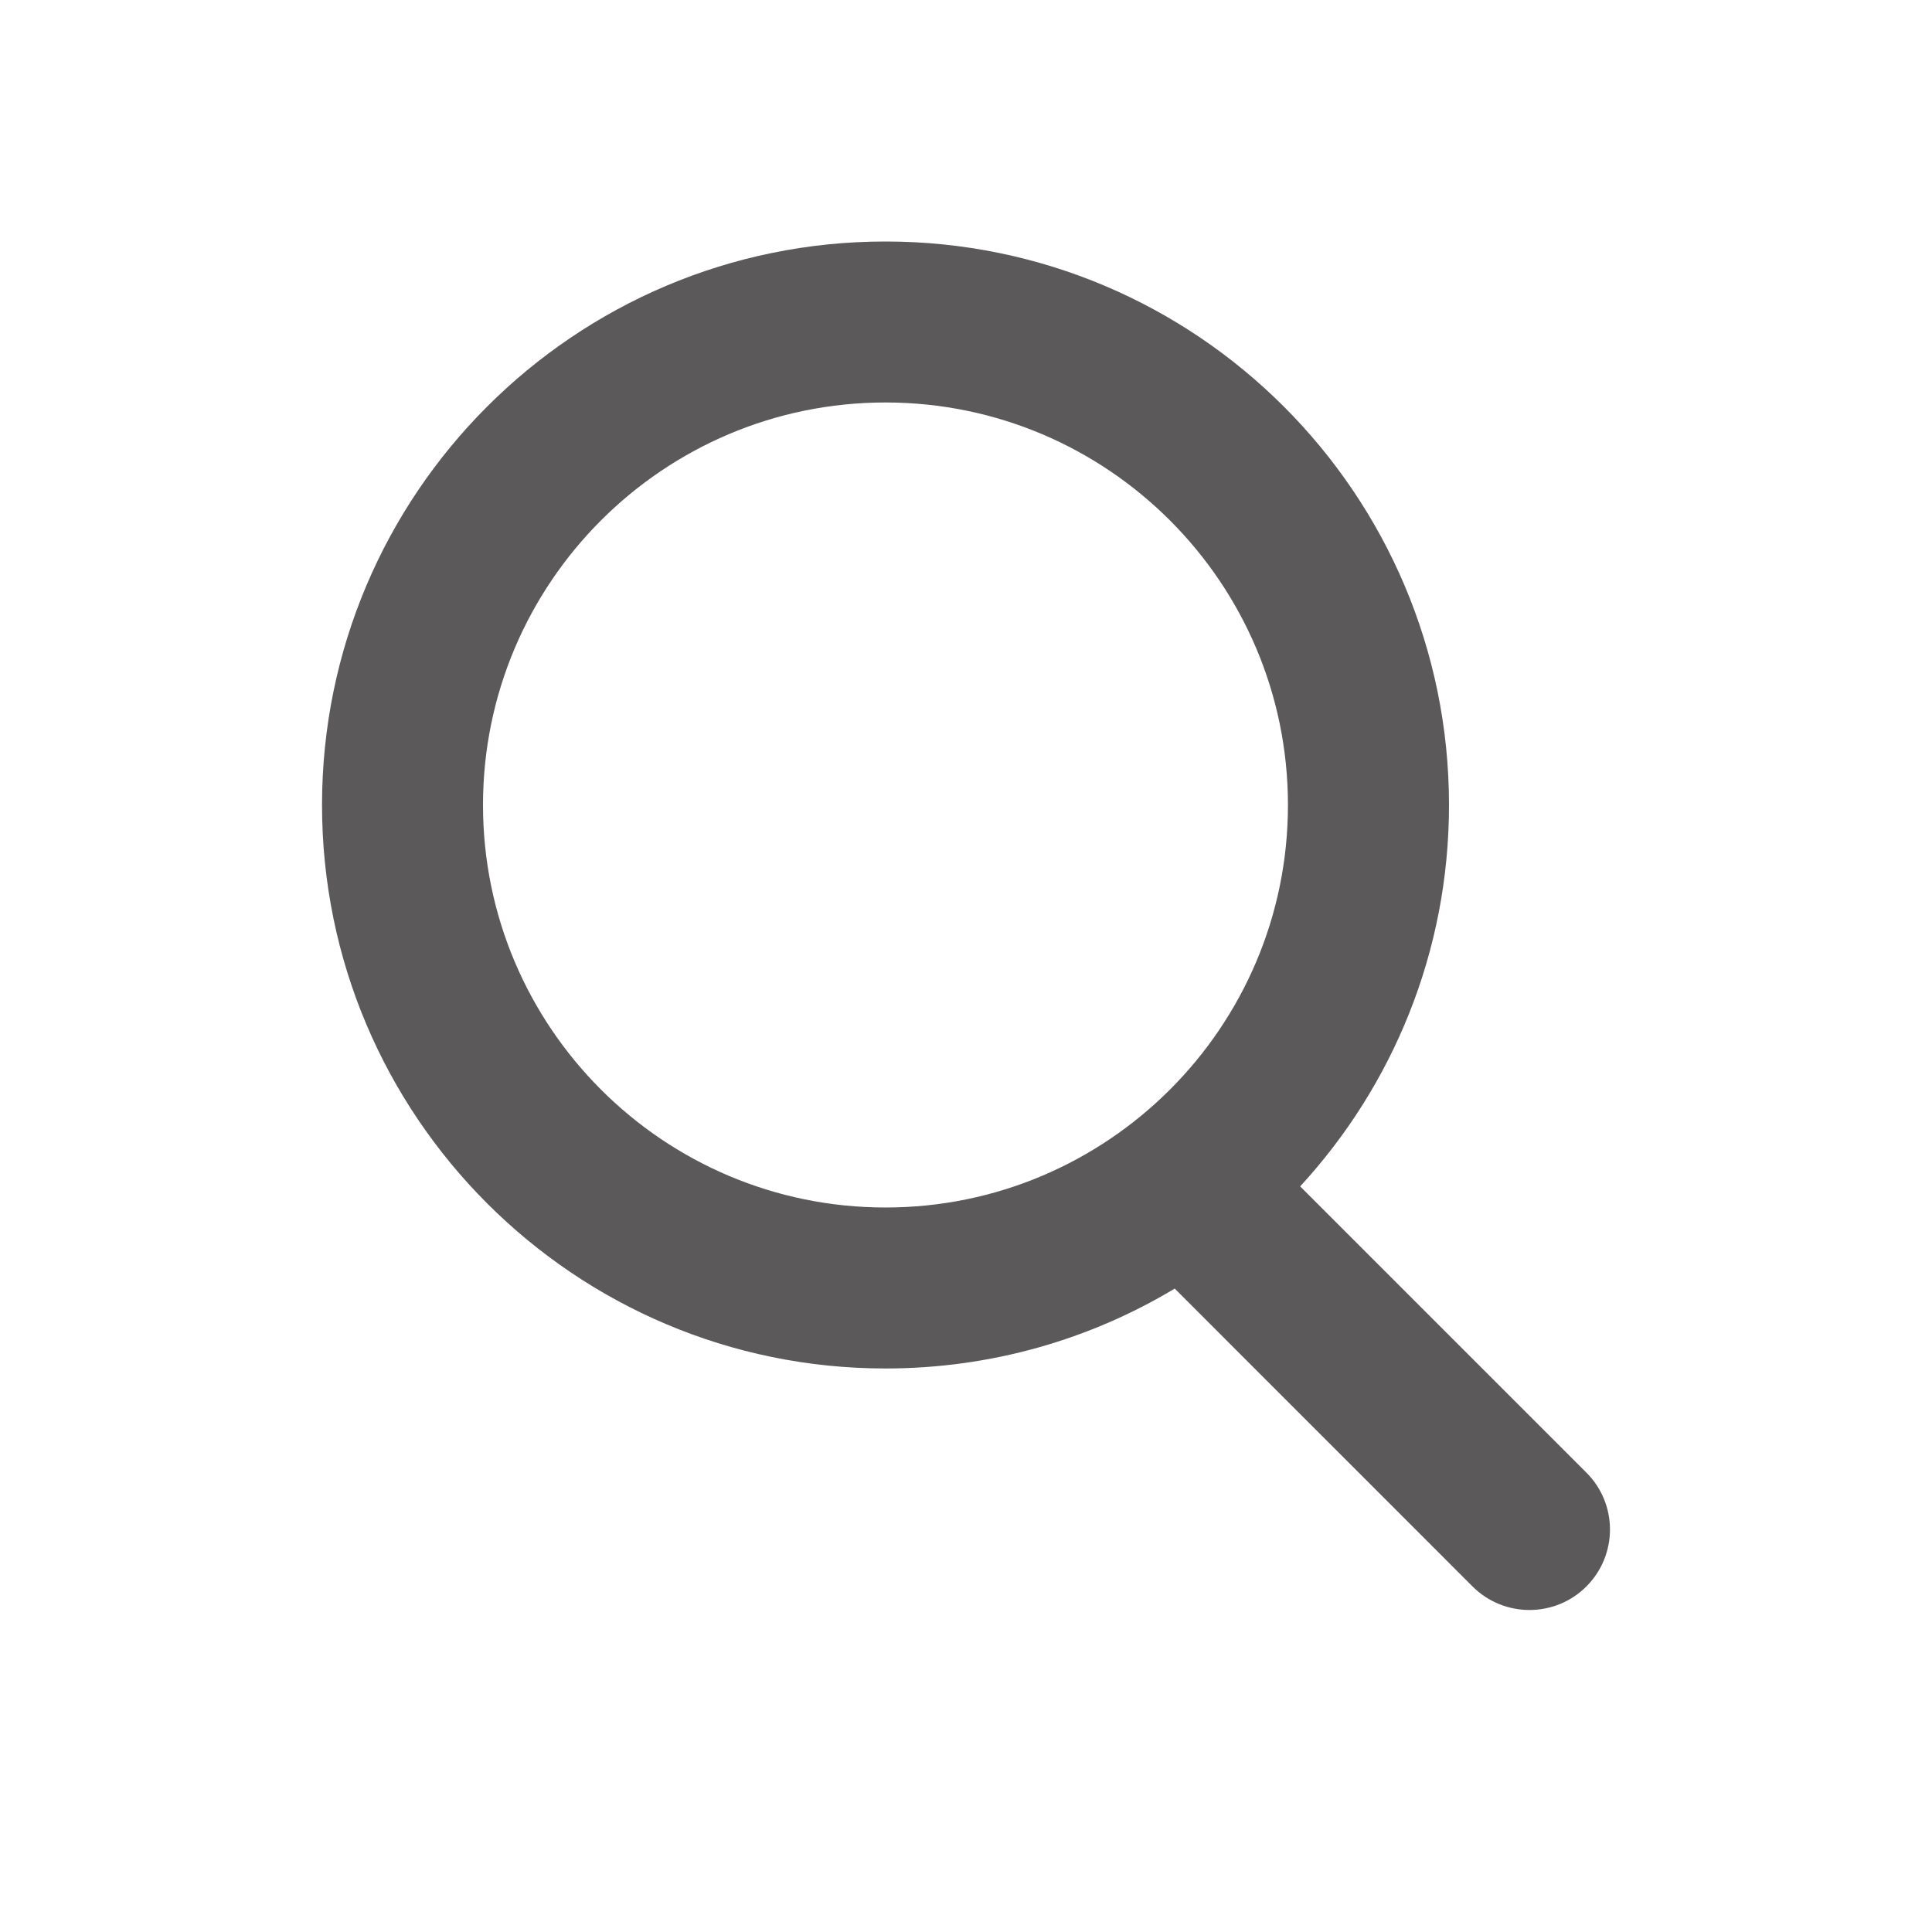
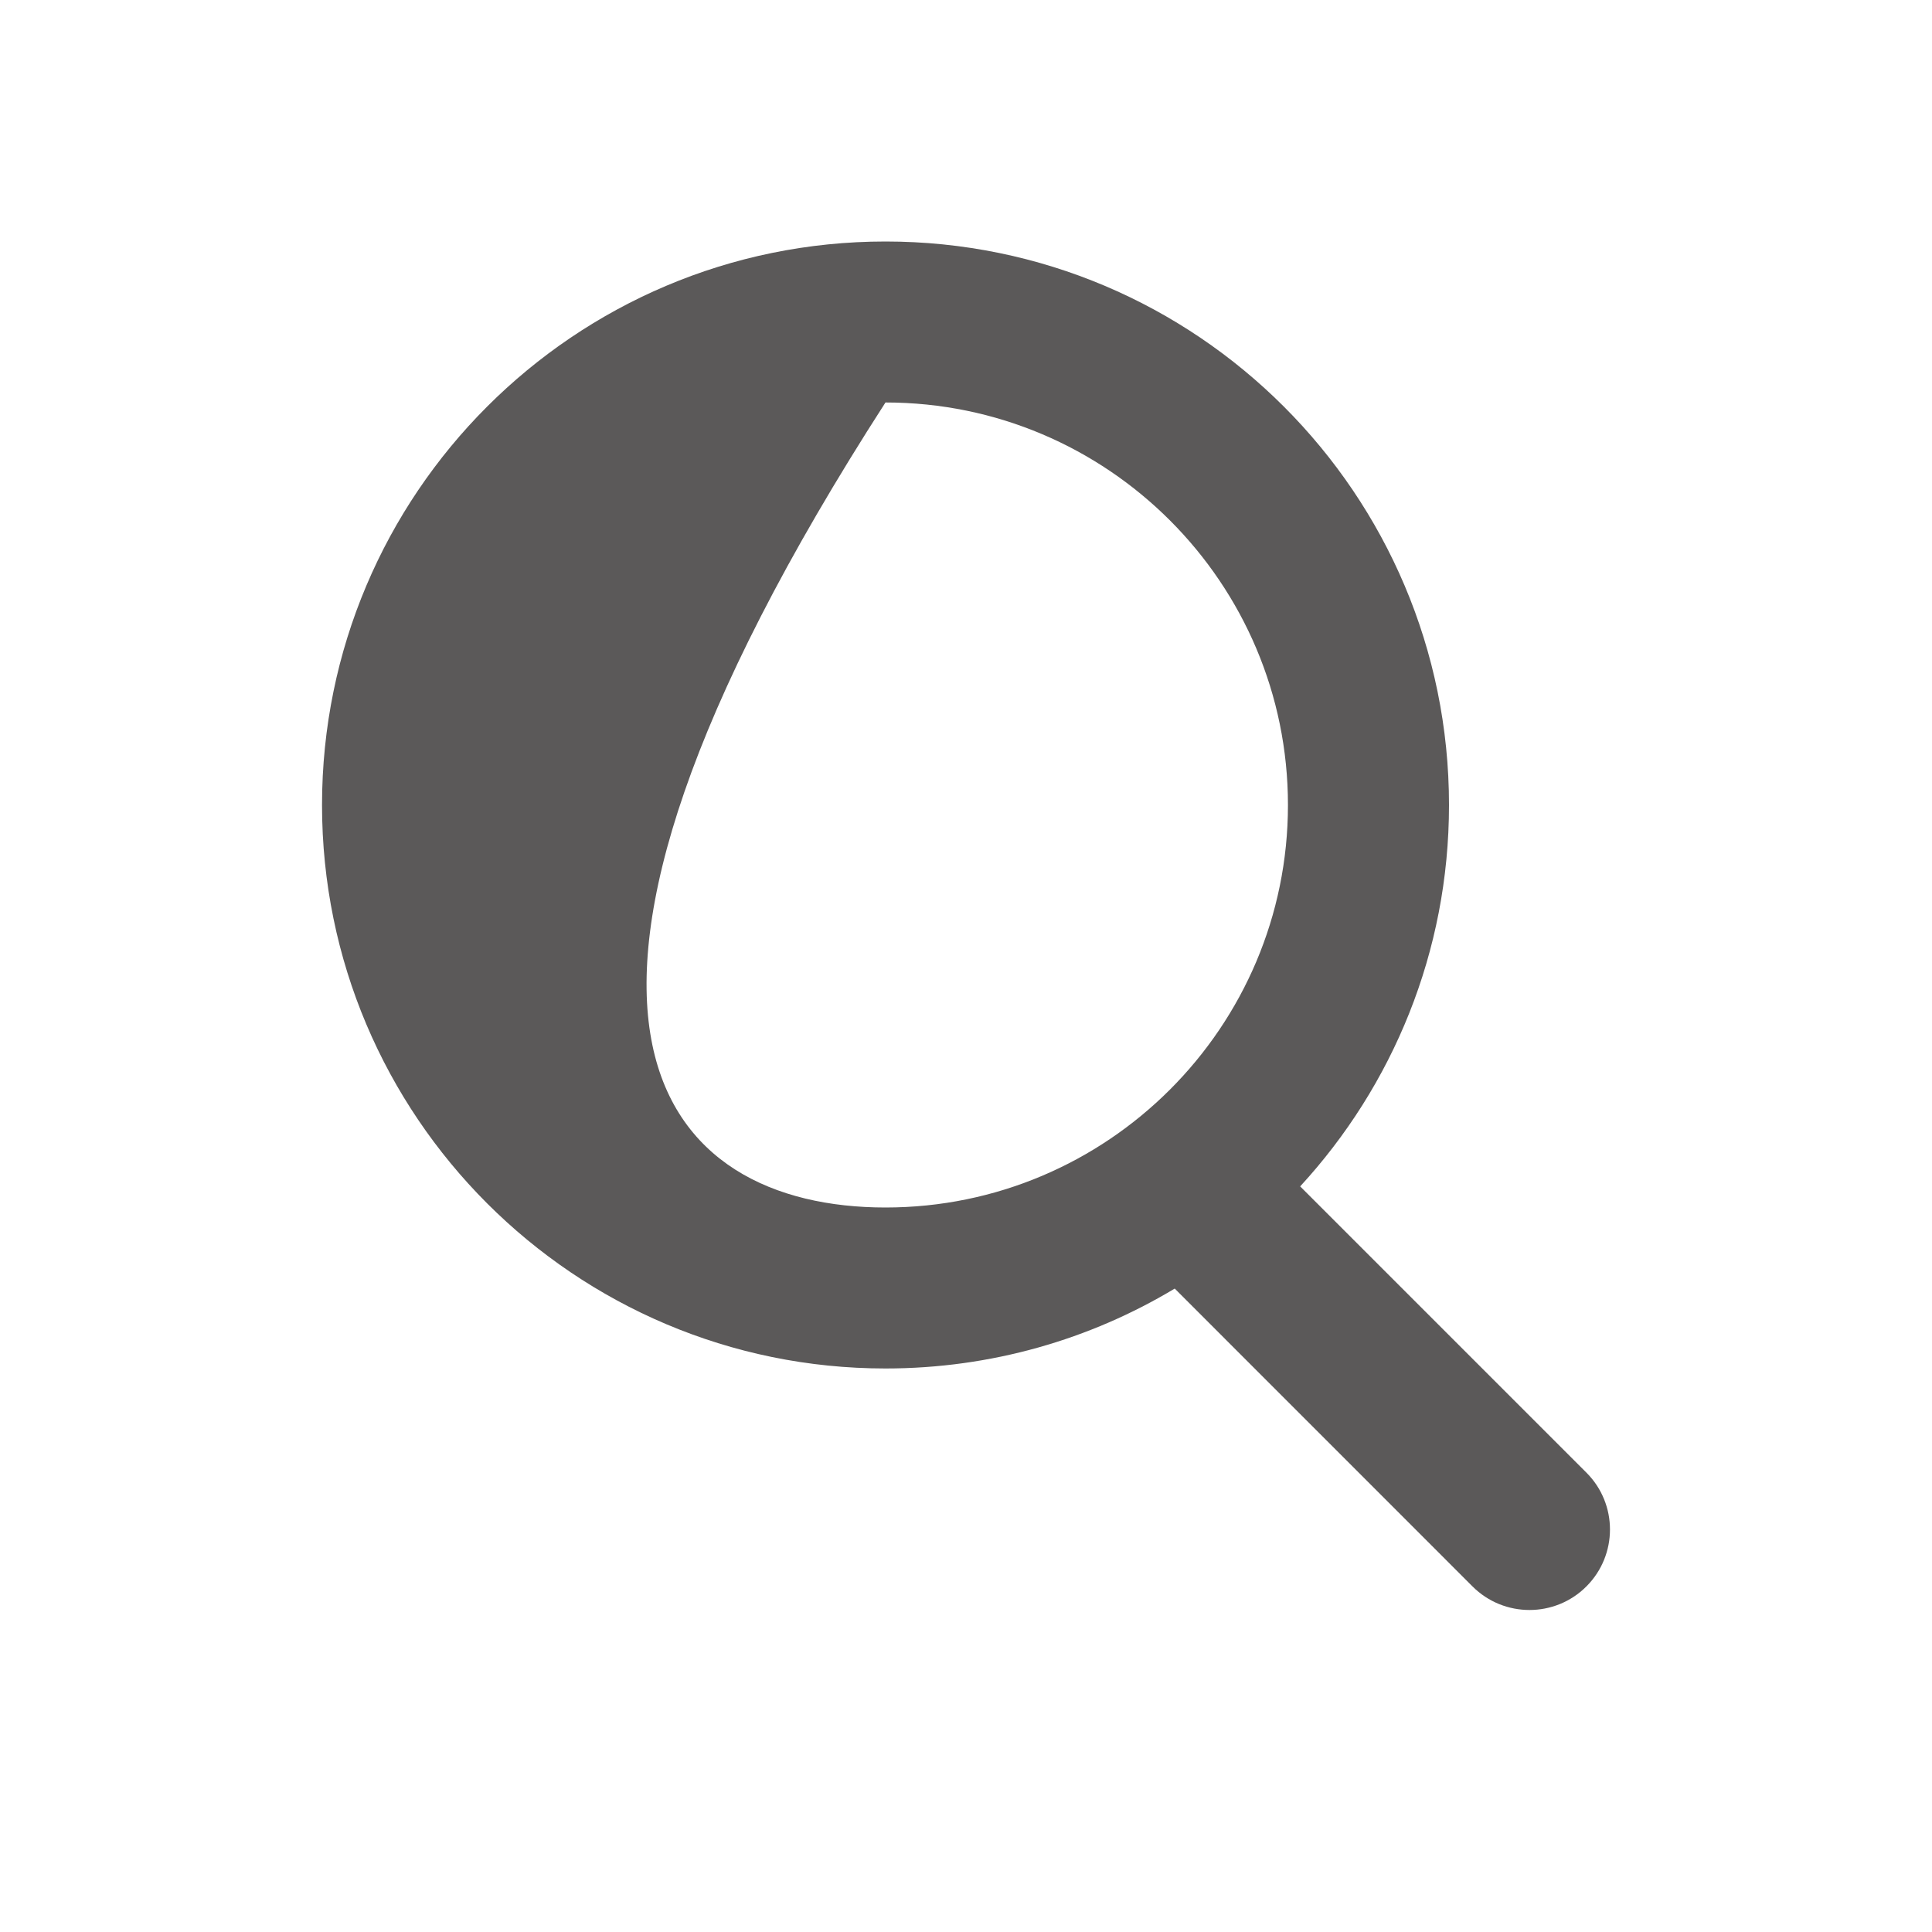
<svg xmlns="http://www.w3.org/2000/svg" width="28" height="28" viewBox="0 0 28 28" fill="none">
-   <path d="M12.833 5.833C9.614 5.833 7 8.448 7 11.667C7 14.886 9.614 17.5 12.833 17.5C16.052 17.5 18.666 14.886 18.666 11.667C18.666 8.448 16.052 5.833 12.833 5.833ZM18.843 17.194L22.991 21.342C23.447 21.797 23.447 22.536 22.991 22.992C22.536 23.447 21.797 23.447 21.341 22.992L17.025 18.675C15.8 19.411 14.365 19.833 12.833 19.833C8.325 19.833 4.667 16.174 4.667 11.667C4.667 7.159 8.325 3.5 12.833 3.5C17.341 3.5 21 7.159 21 11.667C21 13.798 20.182 15.739 18.843 17.194Z" fill="#5B5959" />
+   <path d="M12.833 5.833C7 14.886 9.614 17.5 12.833 17.5C16.052 17.5 18.666 14.886 18.666 11.667C18.666 8.448 16.052 5.833 12.833 5.833ZM18.843 17.194L22.991 21.342C23.447 21.797 23.447 22.536 22.991 22.992C22.536 23.447 21.797 23.447 21.341 22.992L17.025 18.675C15.8 19.411 14.365 19.833 12.833 19.833C8.325 19.833 4.667 16.174 4.667 11.667C4.667 7.159 8.325 3.5 12.833 3.5C17.341 3.5 21 7.159 21 11.667C21 13.798 20.182 15.739 18.843 17.194Z" fill="#5B5959" />
</svg>